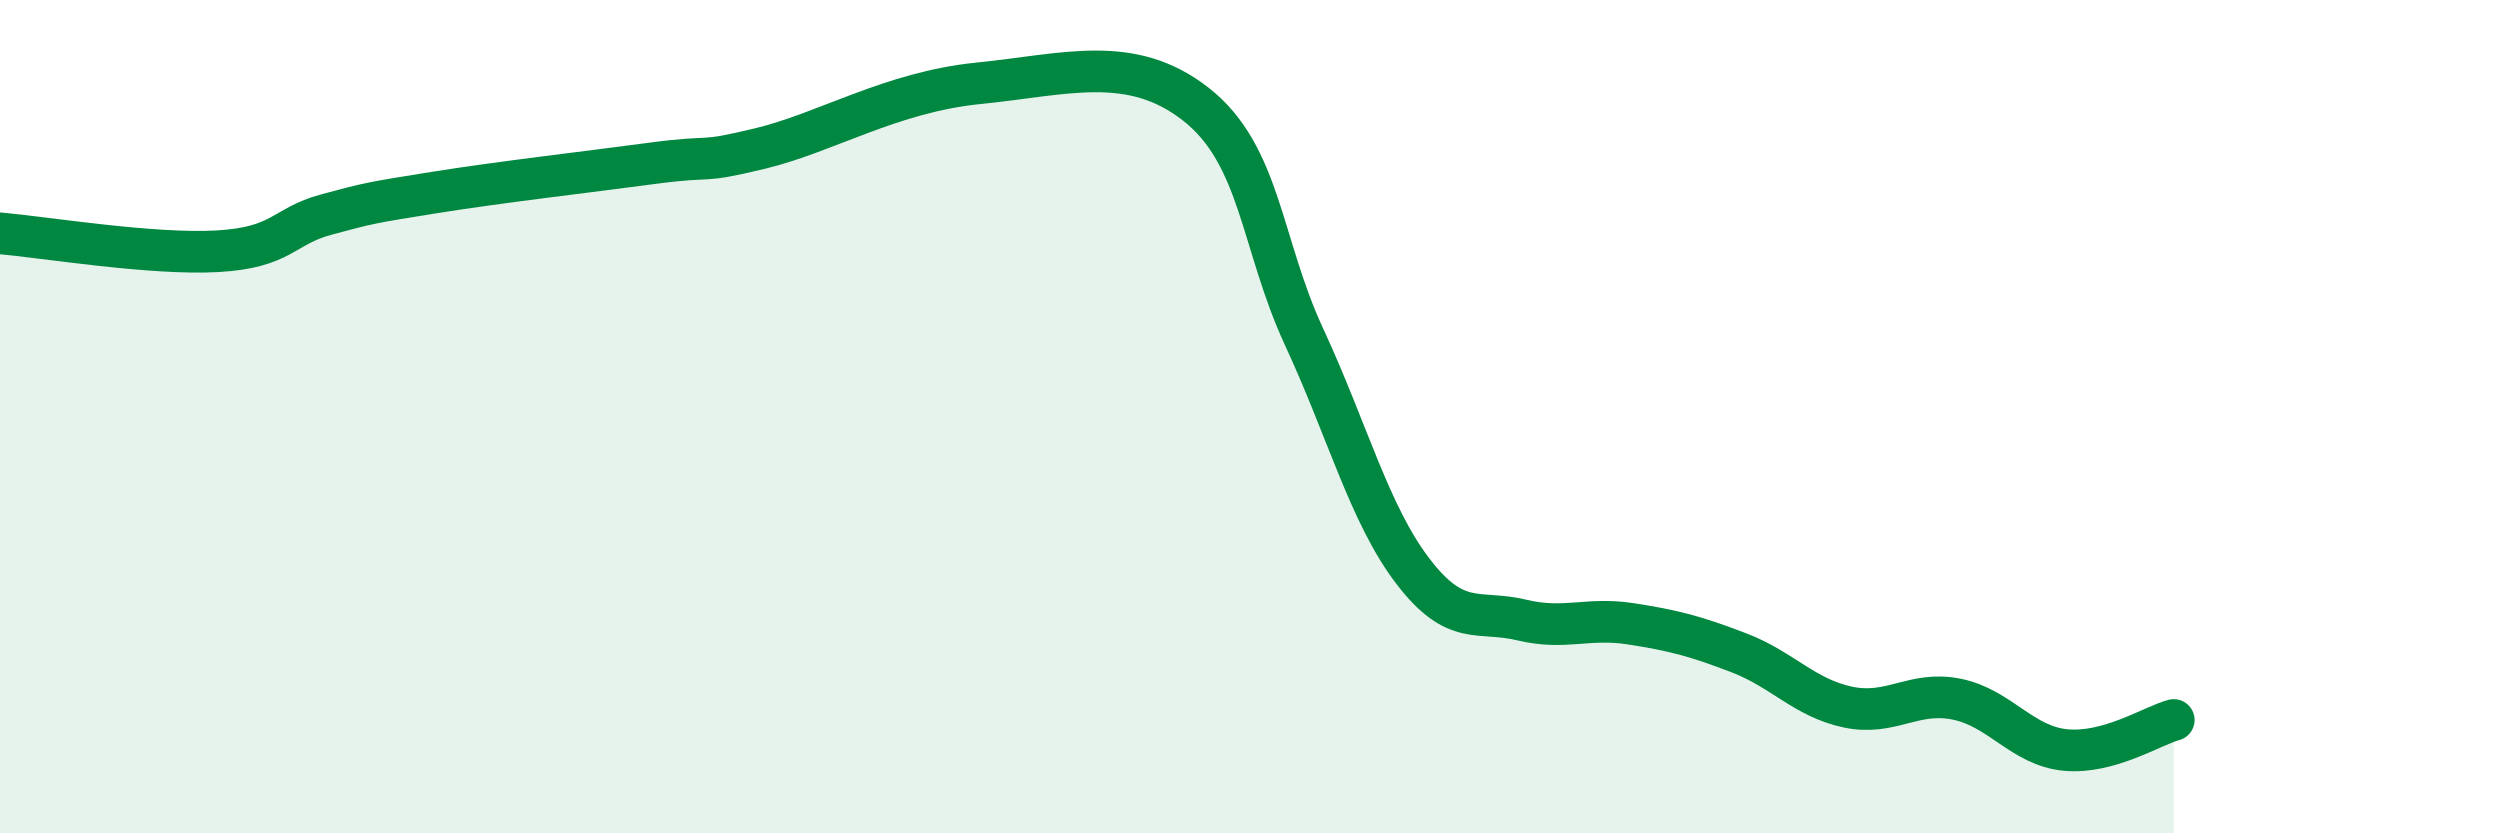
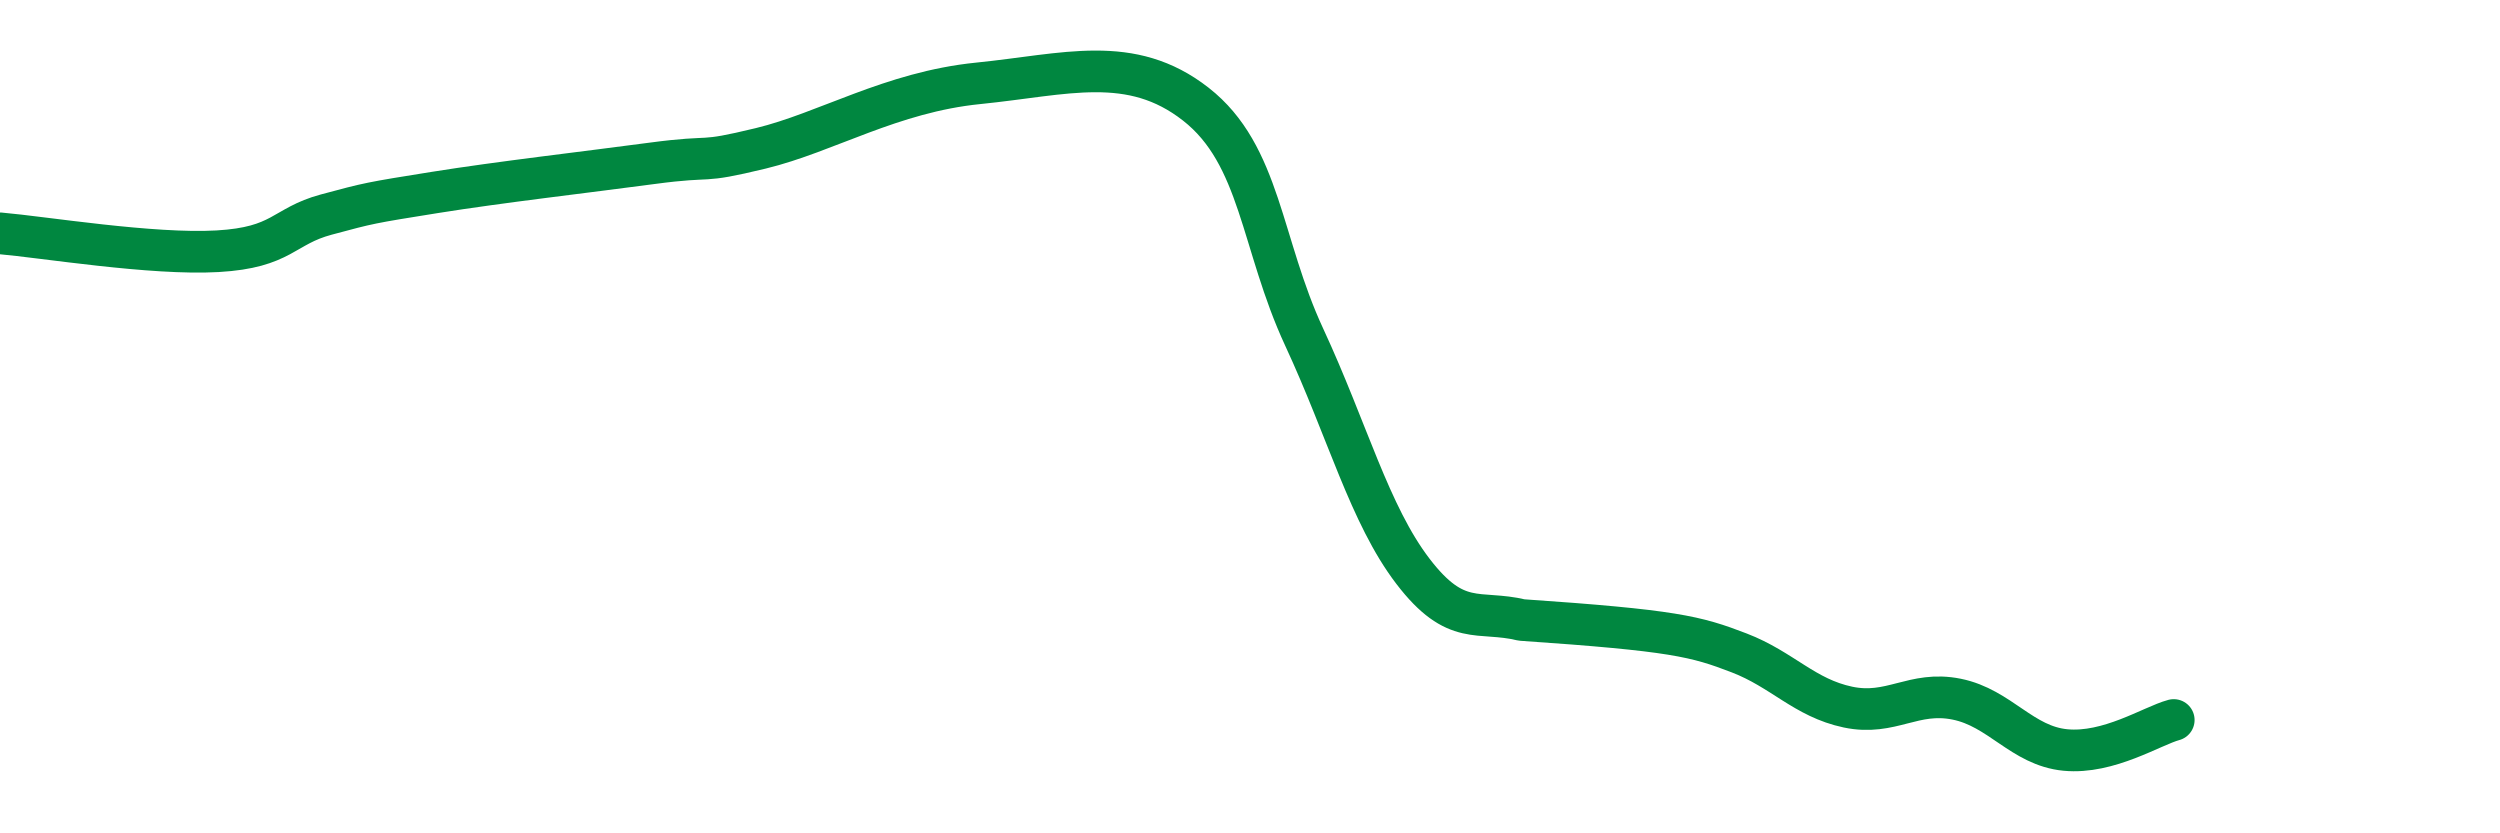
<svg xmlns="http://www.w3.org/2000/svg" width="60" height="20" viewBox="0 0 60 20">
-   <path d="M 0,5.6 C 1.04,5.69 3.65,6.12 5.22,6.03 C 6.79,5.94 6.79,5.43 7.83,5.15 C 8.87,4.87 8.87,4.87 10.43,4.62 C 11.99,4.37 14.08,4.13 15.65,3.92 C 17.22,3.71 16.69,3.94 18.26,3.56 C 19.83,3.18 21.39,2.21 23.48,2 C 25.57,1.79 27.14,1.28 28.7,2.5 C 30.26,3.72 30.26,5.85 31.3,8.09 C 32.34,10.33 32.87,12.35 33.91,13.71 C 34.95,15.07 35.48,14.63 36.52,14.88 C 37.56,15.13 38.09,14.81 39.13,14.97 C 40.17,15.13 40.7,15.27 41.74,15.67 C 42.78,16.07 43.31,16.75 44.35,16.97 C 45.39,17.19 45.92,16.57 46.96,16.78 C 48,16.99 48.53,17.9 49.57,18 C 50.61,18.1 51.65,17.42 52.17,17.28L52.17 20L0 20Z" fill="#008740" opacity="0.1" stroke-linecap="round" stroke-linejoin="round" />
-   <path d="M 0,5.6 C 1.04,5.69 3.65,6.12 5.22,6.03 C 6.79,5.94 6.79,5.43 7.83,5.15 C 8.87,4.87 8.87,4.87 10.43,4.62 C 11.99,4.37 14.08,4.13 15.65,3.92 C 17.22,3.71 16.69,3.94 18.26,3.56 C 19.83,3.18 21.39,2.21 23.48,2 C 25.57,1.79 27.14,1.28 28.7,2.5 C 30.26,3.72 30.26,5.85 31.3,8.09 C 32.34,10.33 32.87,12.35 33.91,13.71 C 34.95,15.07 35.48,14.63 36.52,14.88 C 37.56,15.13 38.09,14.81 39.13,14.97 C 40.17,15.13 40.7,15.27 41.74,15.67 C 42.78,16.07 43.31,16.75 44.35,16.97 C 45.39,17.19 45.92,16.57 46.96,16.78 C 48,16.99 48.53,17.9 49.57,18 C 50.61,18.1 51.65,17.42 52.17,17.28" stroke="#008740" stroke-width="1" fill="none" stroke-linecap="round" stroke-linejoin="round" />
+   <path d="M 0,5.6 C 1.04,5.69 3.65,6.12 5.22,6.03 C 6.79,5.94 6.79,5.43 7.83,5.15 C 8.87,4.87 8.87,4.87 10.43,4.62 C 11.99,4.37 14.08,4.13 15.65,3.92 C 17.22,3.71 16.69,3.94 18.26,3.56 C 19.83,3.18 21.39,2.21 23.48,2 C 25.57,1.79 27.14,1.28 28.7,2.5 C 30.26,3.72 30.26,5.85 31.3,8.09 C 32.34,10.33 32.87,12.35 33.91,13.71 C 34.95,15.07 35.48,14.63 36.52,14.88 C 40.17,15.13 40.7,15.27 41.74,15.67 C 42.78,16.07 43.31,16.75 44.35,16.97 C 45.39,17.19 45.92,16.57 46.96,16.78 C 48,16.99 48.53,17.9 49.57,18 C 50.61,18.1 51.65,17.42 52.17,17.28" stroke="#008740" stroke-width="1" fill="none" stroke-linecap="round" stroke-linejoin="round" />
</svg>